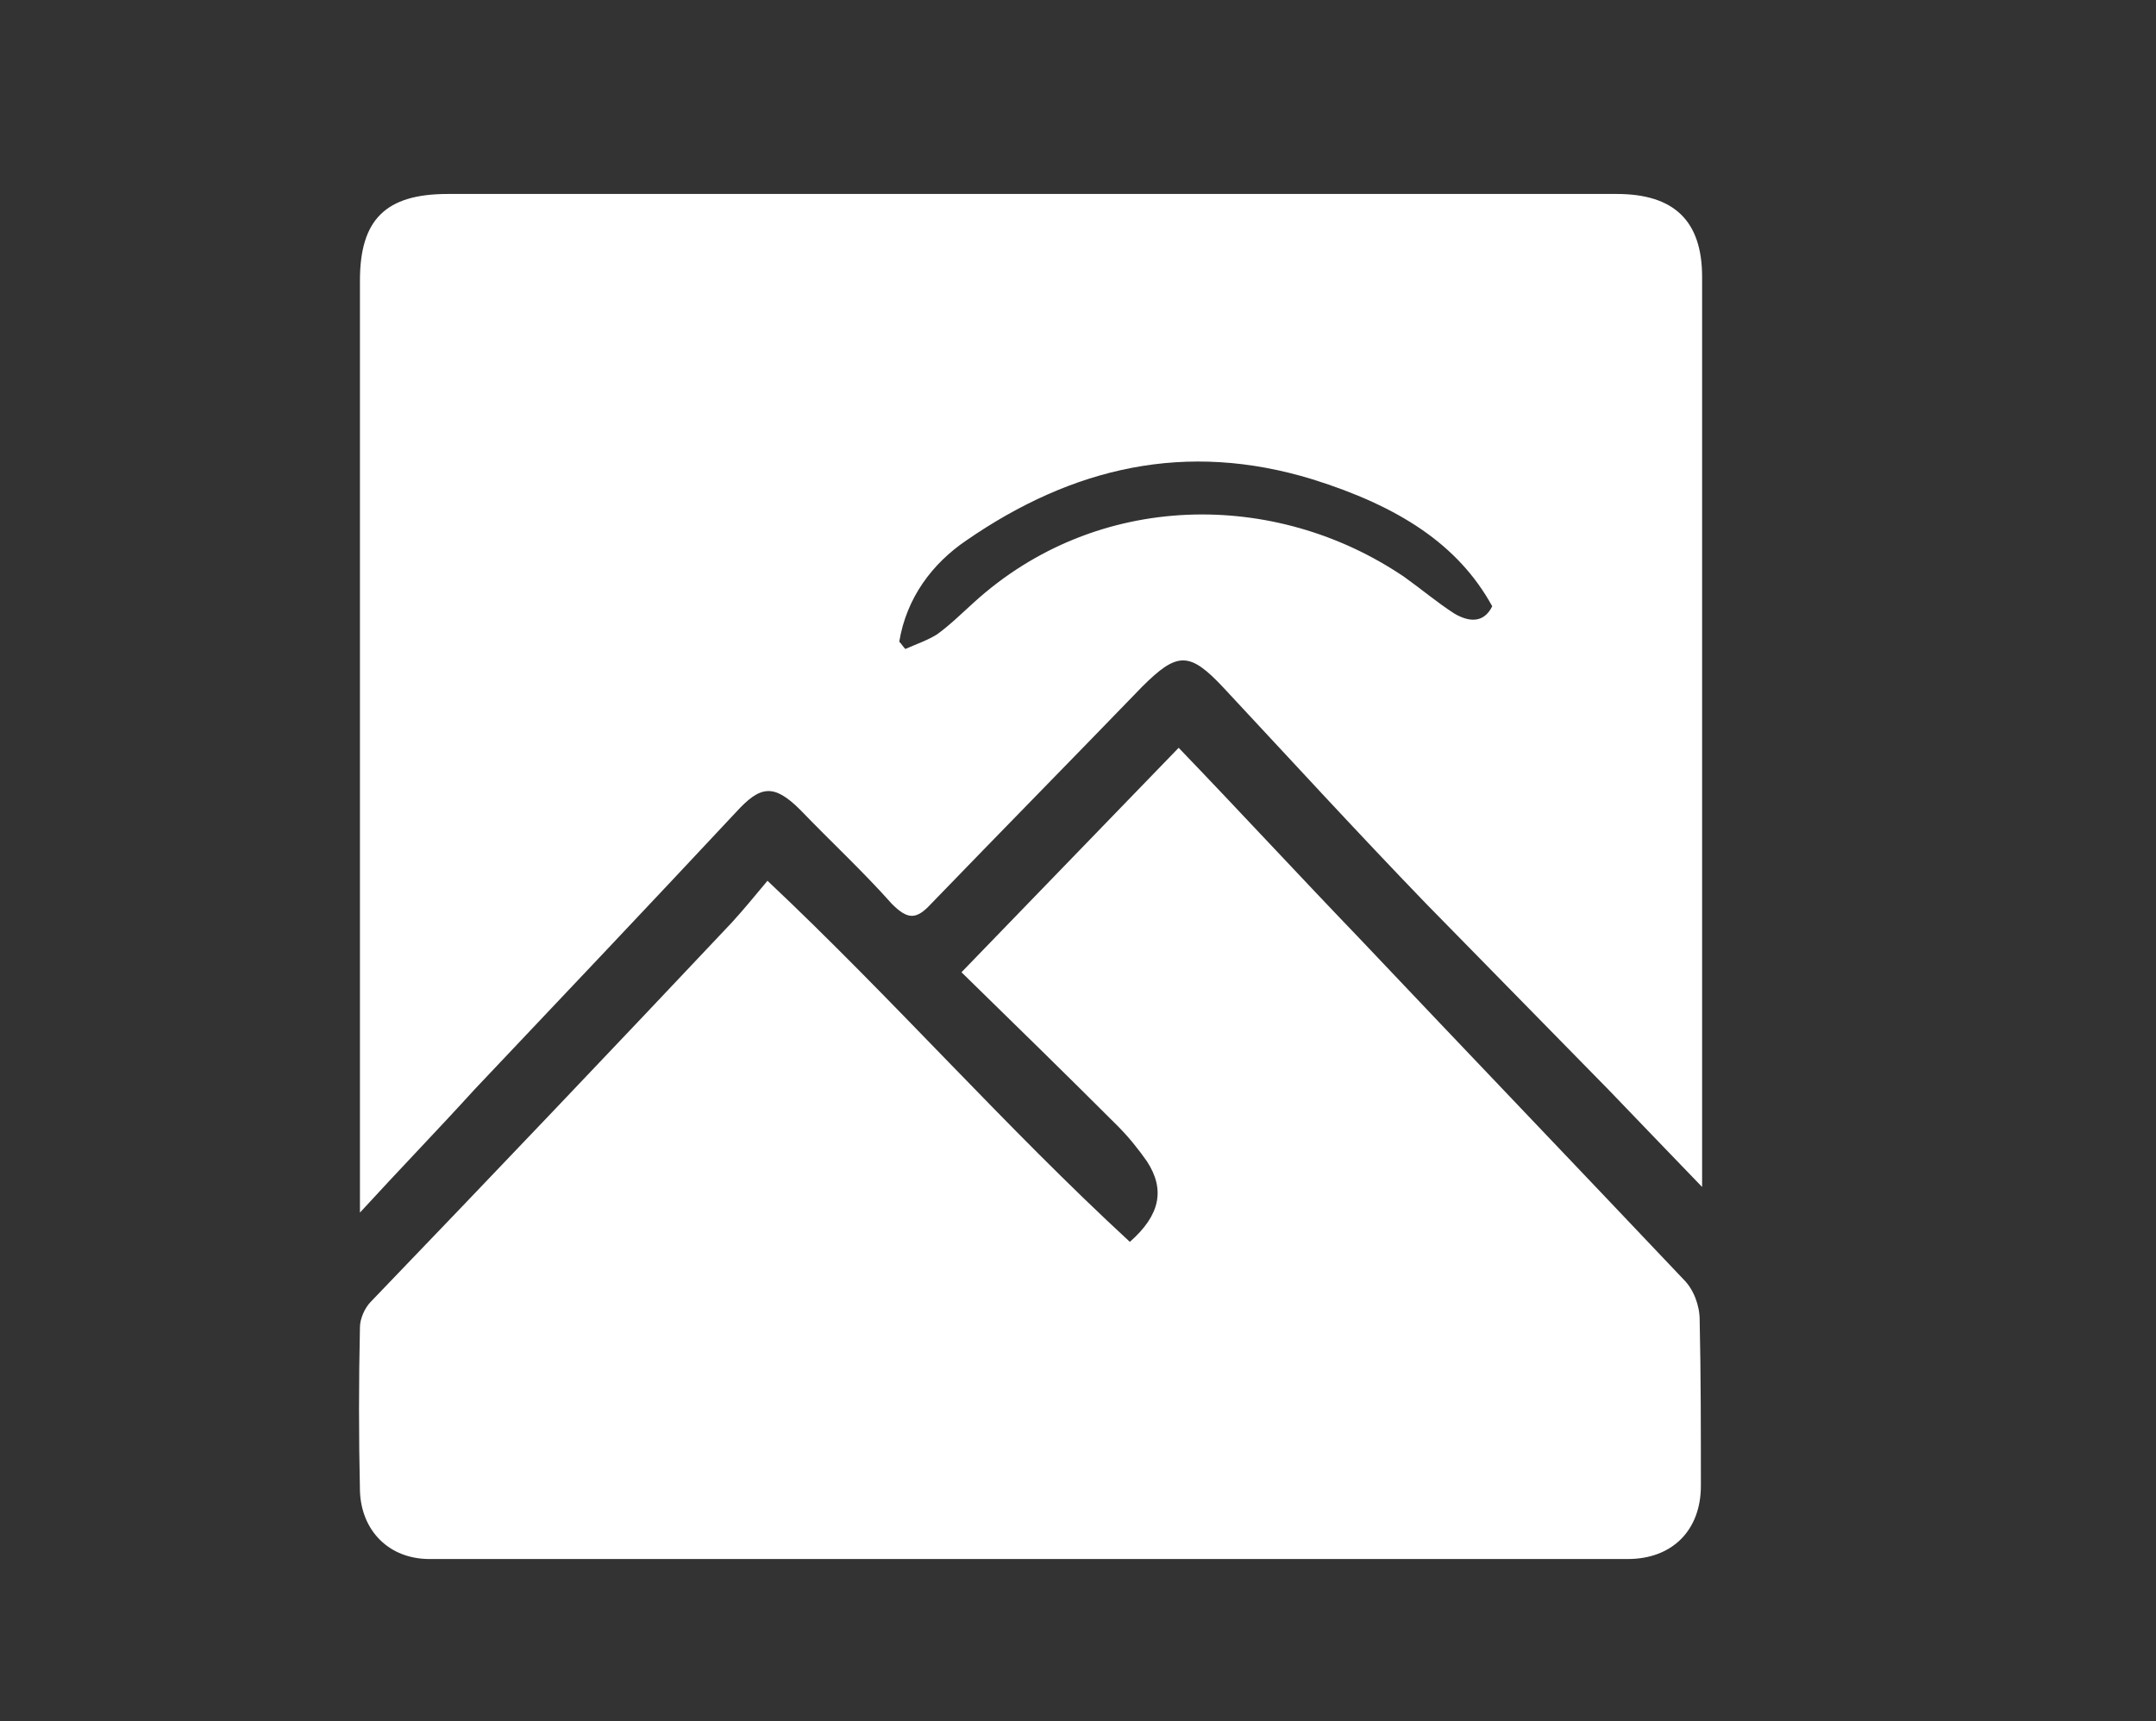
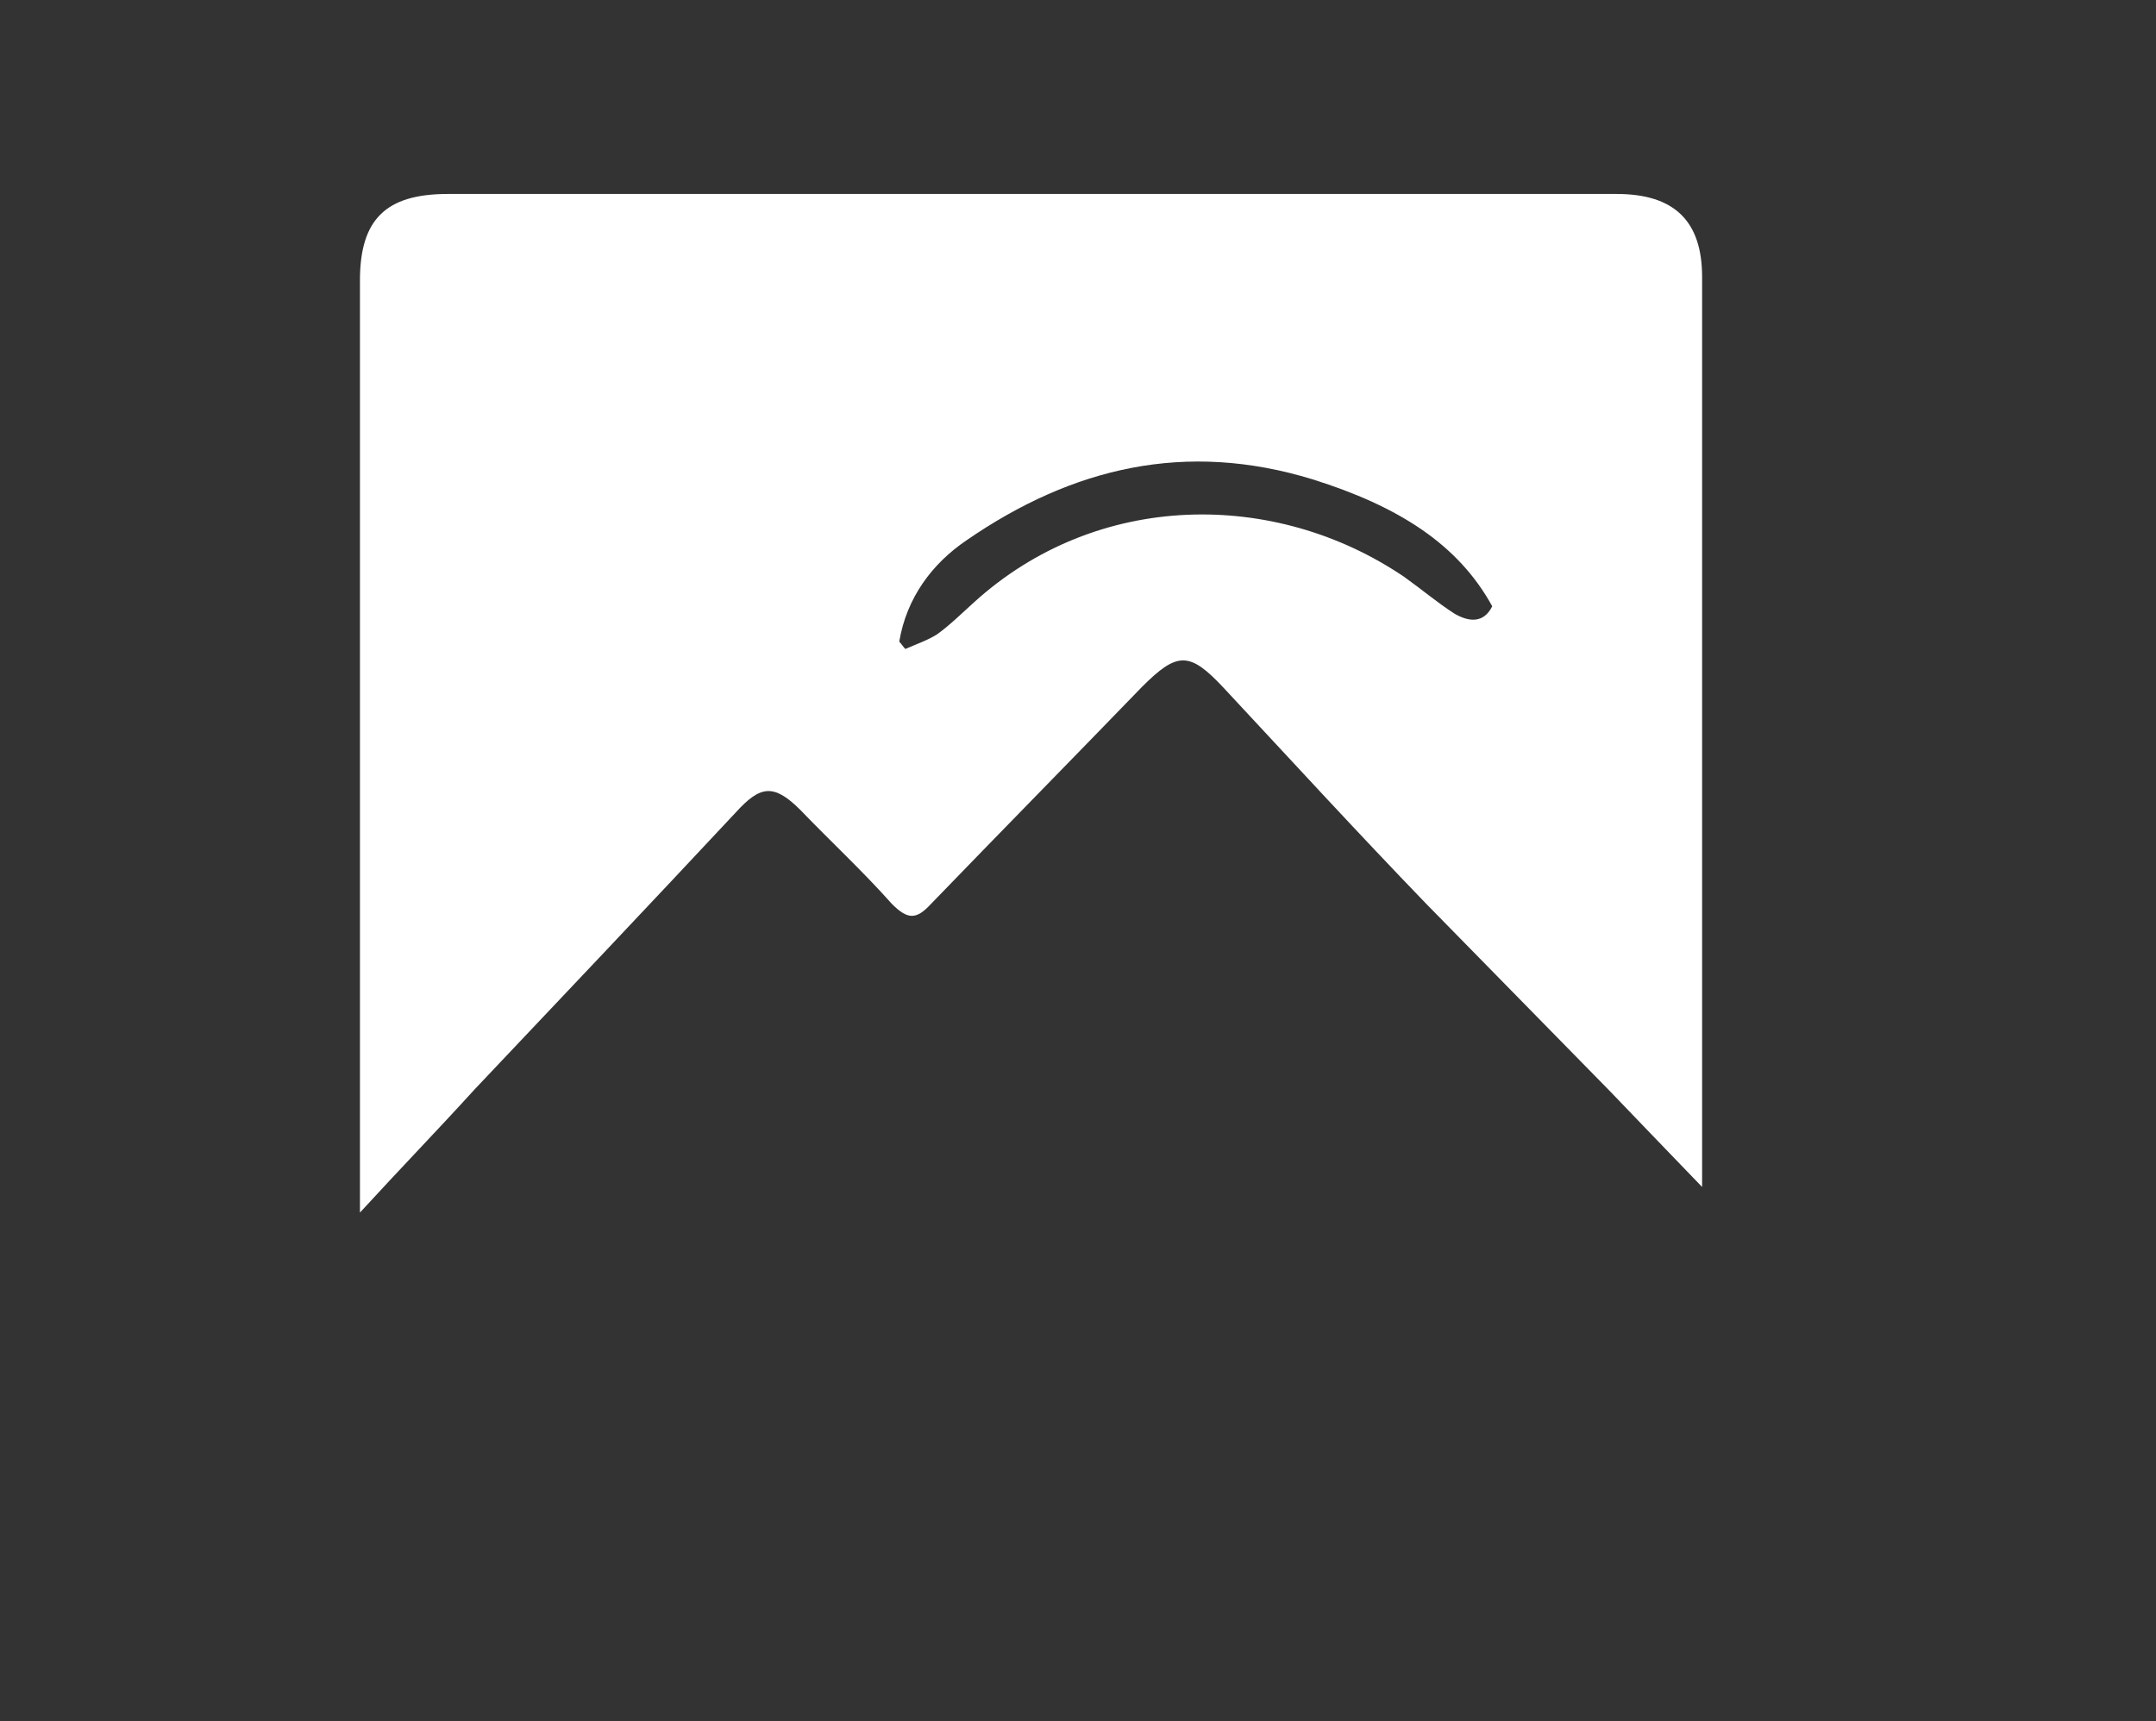
<svg xmlns="http://www.w3.org/2000/svg" version="1.1" id="Layer_1" x="0px" y="0px" viewBox="0 0 176.7 141.1" style="enable-background:new 0 0 176.7 141.1;" xml:space="preserve">
  <rect x="0" y="0" width="176.7" height="141.1" fill="#333333" stroke="none" />
  <style type="text/css">
	.st0{fill:#FFFFFF;}
</style>
  <path class="st0" d="M29.5,99.4c0-11,0-21.7,0-32.4c0-14.7,0-29.3,0-44c0-5,2.1-7.1,7.2-7.1c31.9,0,63.9,0,95.8,0c4.7,0,7,2.2,7,6.8  c0,24,0,47.9,0,71.9c0,0.7,0,1.4,0,2.7c-2.8-2.9-5.2-5.4-7.6-7.9c-5-5.1-10-10.2-15-15.3c-5.6-5.8-11.1-11.8-16.6-17.7  c-2.8-3-3.8-3-6.7-0.1C87.8,62.3,82,68.2,76.3,74.1c-1.2,1.3-1.9,1.3-3.2,0c-2.4-2.7-5-5.1-7.5-7.7c-2.2-2.2-3.3-2-5.3,0.2  c-7.1,7.6-14.3,15.2-21.4,22.7C35.9,92.6,32.8,95.8,29.5,99.4z M73.7,52.6c0.2,0.2,0.3,0.4,0.5,0.6c0.9-0.4,1.8-0.7,2.6-1.2  c1.1-0.8,2-1.7,3-2.6c10.1-9.2,24.7-9.3,35.3-2.1c1.4,1,2.7,2.1,4.1,3c1.2,0.7,2.4,0.8,3.1-0.6c-2.8-5.1-7.7-8.2-14.7-10.4  c-10.4-3.2-19.7-1-28.4,5C76.4,46.2,74.3,49,73.7,52.6z" />
-   <path class="st0" d="M62.9,72.2c10.3,9.7,19.5,20.2,29.7,29.6c2.5-2.2,2.9-4.3,1.4-6.6c-0.7-1-1.5-2-2.4-2.9  c-4.2-4.2-8.4-8.3-12.8-12.6c6.1-6.3,11.9-12.3,17.8-18.4c5,5.2,9.8,10.4,14.7,15.5c8.9,9.4,17.8,18.7,26.7,28.1  c0.8,0.8,1.3,2.1,1.3,3.3c0.1,4.5,0.1,9.1,0.1,13.6c0,3.6-2.3,6-6,6c-32.7,0-65.5,0-98.2,0c-3.3,0-5.6-2.3-5.7-5.6  c-0.1-4.5-0.1-8.9,0-13.4c0-0.7,0.4-1.6,0.9-2.1C40.3,96.4,50.2,86,60,75.6C61,74.5,61.9,73.4,62.9,72.2z" />
</svg>